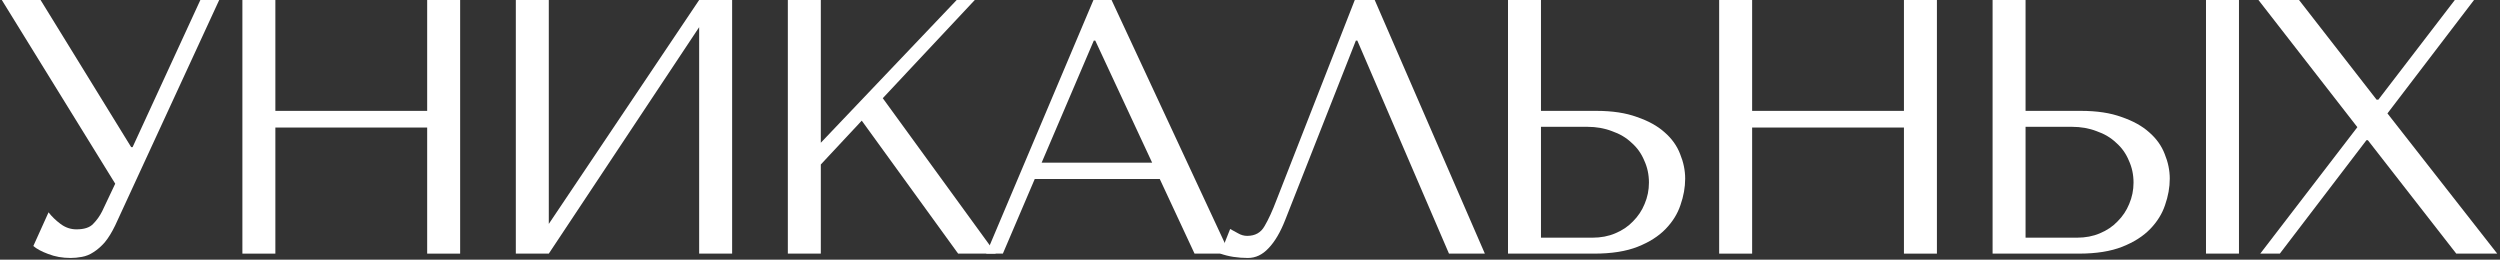
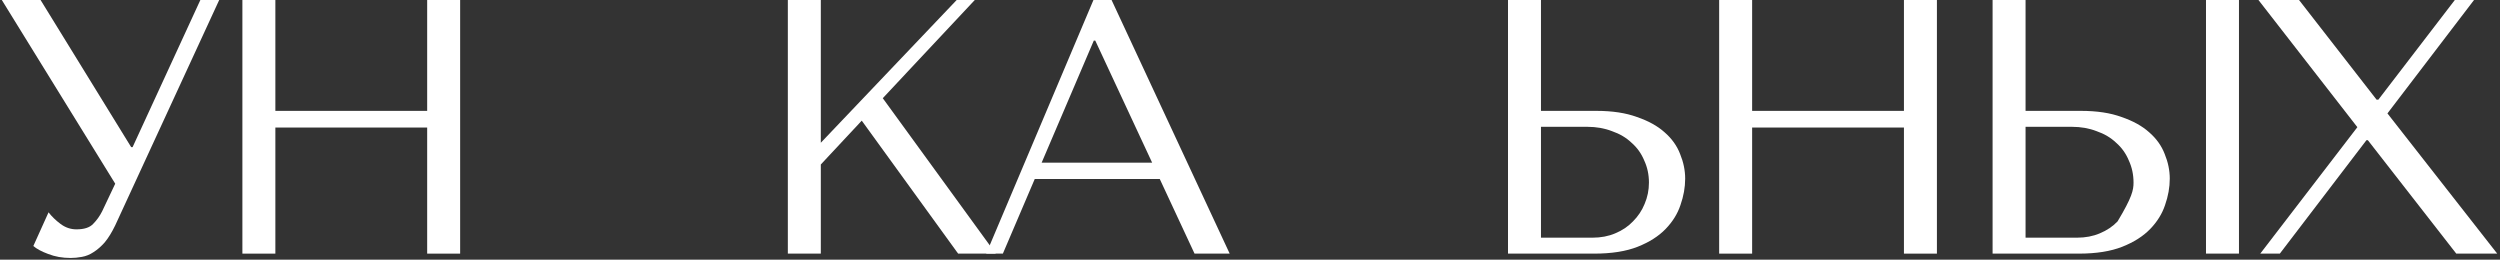
<svg xmlns="http://www.w3.org/2000/svg" width="828" height="86" viewBox="0 0 828 86" fill="none">
  <rect x="0" y="0" width="828" height="86" fill="#333333" stroke="none" />
  <path d="M761.439 0L787.119 33H787.719L813.039 0H819.399L790.719 37.56L827.079 84H813.519L784.239 46.44H783.759L755.079 84H748.599L780.759 42.12L747.999 0H761.439Z" fill="white" />
-   <path d="M659.946 84V0H670.866V36.72H689.226C694.506 36.72 698.986 37.4 702.666 38.76C706.426 40.04 709.466 41.72 711.786 43.8C714.186 45.88 715.906 48.28 716.946 51C718.066 53.72 718.626 56.44 718.626 59.16C718.626 62.04 718.106 64.96 717.066 67.92C716.106 70.8 714.466 73.44 712.146 75.84C709.826 78.24 706.746 80.2 702.906 81.72C699.066 83.24 694.266 84 688.506 84H659.946ZM670.866 78.72H687.906C690.706 78.72 693.226 78.24 695.466 77.28C697.786 76.32 699.746 75 701.346 73.32C703.026 71.64 704.306 69.72 705.186 67.56C706.146 65.32 706.626 62.96 706.626 60.48C706.626 57.84 706.106 55.4 705.066 53.16C704.106 50.84 702.706 48.88 700.866 47.28C699.106 45.6 696.946 44.32 694.386 43.44C691.906 42.48 689.186 42 686.226 42H670.866V78.72ZM730.626 0H741.546V84H730.626V0Z" fill="white" />
+   <path d="M659.946 84V0H670.866V36.72H689.226C694.506 36.72 698.986 37.4 702.666 38.76C706.426 40.04 709.466 41.72 711.786 43.8C714.186 45.88 715.906 48.28 716.946 51C718.066 53.72 718.626 56.44 718.626 59.16C718.626 62.04 718.106 64.96 717.066 67.92C716.106 70.8 714.466 73.44 712.146 75.84C709.826 78.24 706.746 80.2 702.906 81.72C699.066 83.24 694.266 84 688.506 84H659.946ZM670.866 78.72H687.906C690.706 78.72 693.226 78.24 695.466 77.28C697.786 76.32 699.746 75 701.346 73.32C706.146 65.32 706.626 62.96 706.626 60.48C706.626 57.84 706.106 55.4 705.066 53.16C704.106 50.84 702.706 48.88 700.866 47.28C699.106 45.6 696.946 44.32 694.386 43.44C691.906 42.48 689.186 42 686.226 42H670.866V78.72ZM730.626 0H741.546V84H730.626V0Z" fill="white" />
  <path d="M580.306 42.24V84H569.386V0H580.306V36.72H630.586V0H641.506V84H630.586V42.24H580.306Z" fill="white" />
  <path d="M499.45 84V0H510.37V36.72H528.73C534.01 36.72 538.49 37.4 542.17 38.76C545.93 40.04 548.97 41.72 551.29 43.8C553.69 45.88 555.41 48.28 556.45 51C557.57 53.72 558.13 56.44 558.13 59.16C558.13 62.04 557.61 64.96 556.57 67.92C555.61 70.8 553.97 73.44 551.65 75.84C549.33 78.24 546.25 80.2 542.41 81.72C538.57 83.24 533.77 84 528.01 84H499.45ZM510.37 78.72H527.41C530.21 78.72 532.73 78.24 534.97 77.28C537.29 76.32 539.25 75 540.85 73.32C542.53 71.64 543.81 69.72 544.69 67.56C545.65 65.32 546.13 62.96 546.13 60.48C546.13 57.84 545.61 55.4 544.57 53.16C543.61 50.84 542.21 48.88 540.37 47.28C538.61 45.6 536.45 44.32 533.89 43.44C531.41 42.48 528.69 42 525.73 42H510.37V78.72Z" fill="white" />
-   <path d="M455.304 0L491.784 84H479.904L449.544 13.44H449.064L425.664 72.84C424.064 76.92 422.224 80.04 420.144 82.2C418.144 84.36 415.864 85.44 413.304 85.44C411.704 85.44 410.104 85.32 408.504 85.08C406.984 84.84 405.544 84.48 404.184 84L407.424 75.84C408.224 76.24 409.104 76.72 410.064 77.28C411.024 77.84 412.024 78.12 413.064 78.12C415.704 78.12 417.624 77.04 418.824 74.88C420.104 72.72 421.424 69.84 422.784 66.24L448.704 0H455.304Z" fill="white" />
  <path d="M384.111 59.28H342.711L332.151 84H326.631L362.151 0H368.151L407.271 84H395.631L384.111 59.28ZM381.591 53.88L362.751 13.44H362.271L344.991 53.88H381.591Z" fill="white" />
  <path d="M260.933 84V0H271.853V47.28L316.853 0H322.853L292.373 32.52L329.813 84H317.333L285.413 39.96L271.853 54.48V84H260.933Z" fill="white" />
-   <path d="M181.761 74.16L231.561 0H242.481V84H231.561V9L181.761 84H170.841V0H181.761V74.16Z" fill="white" />
  <path d="M91.201 42.24V84H80.281V0H91.201V36.72H141.481V0H152.401V84H141.481V42.24H91.201Z" fill="white" />
  <path d="M13.44 0L43.44 48.72H43.92L66.36 0H72.6L38.16 74.64C37.04 76.96 35.88 78.84 34.68 80.28C33.48 81.64 32.24 82.72 30.96 83.52C29.76 84.32 28.48 84.84 27.12 85.08C25.84 85.32 24.6 85.44 23.4 85.44C20.68 85.44 18.2 85 15.96 84.12C13.8 83.32 12.16 82.44 11.04 81.48L16.08 70.32C17.12 71.68 18.44 72.96 20.04 74.16C21.64 75.36 23.4 75.96 25.32 75.96C27.88 75.96 29.72 75.36 30.84 74.16C32.04 72.96 33.04 71.56 33.84 69.96L38.16 60.84L0.6 0H13.44Z" fill="white" />
</svg>